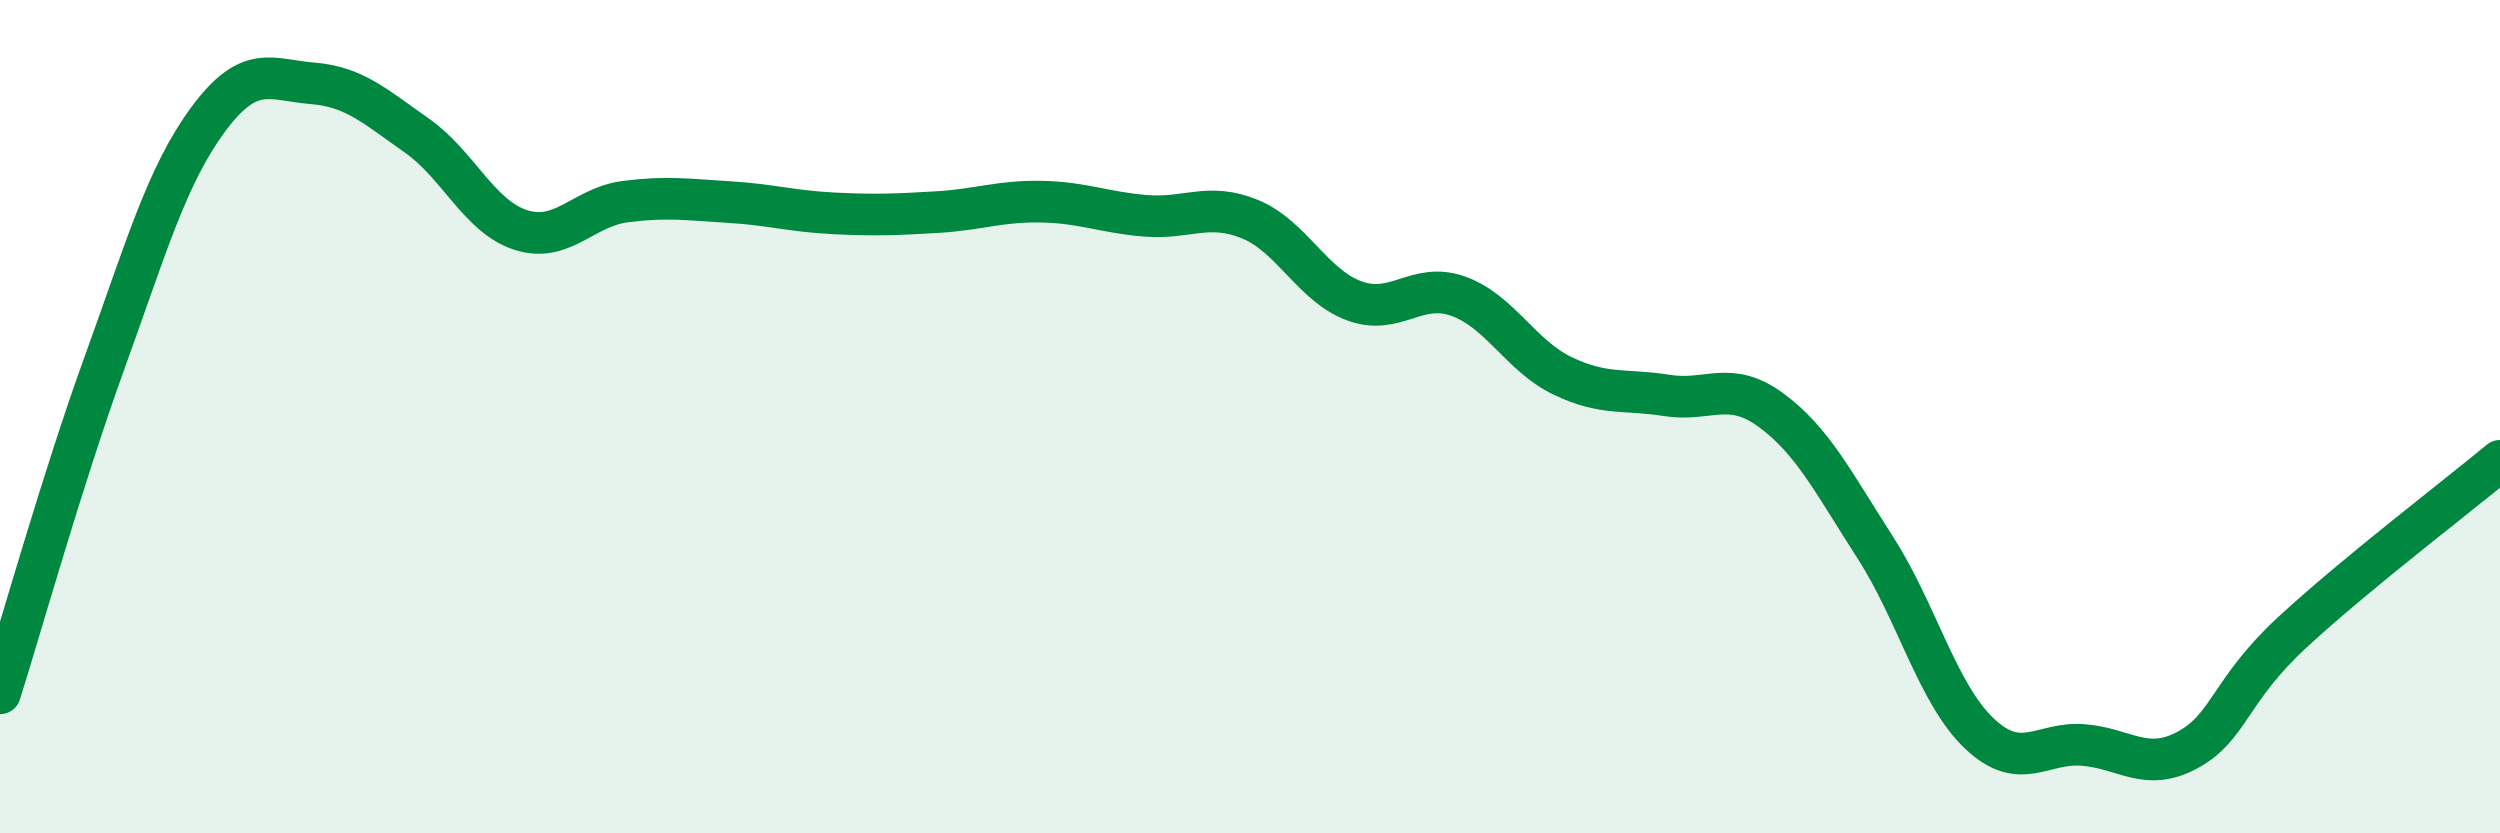
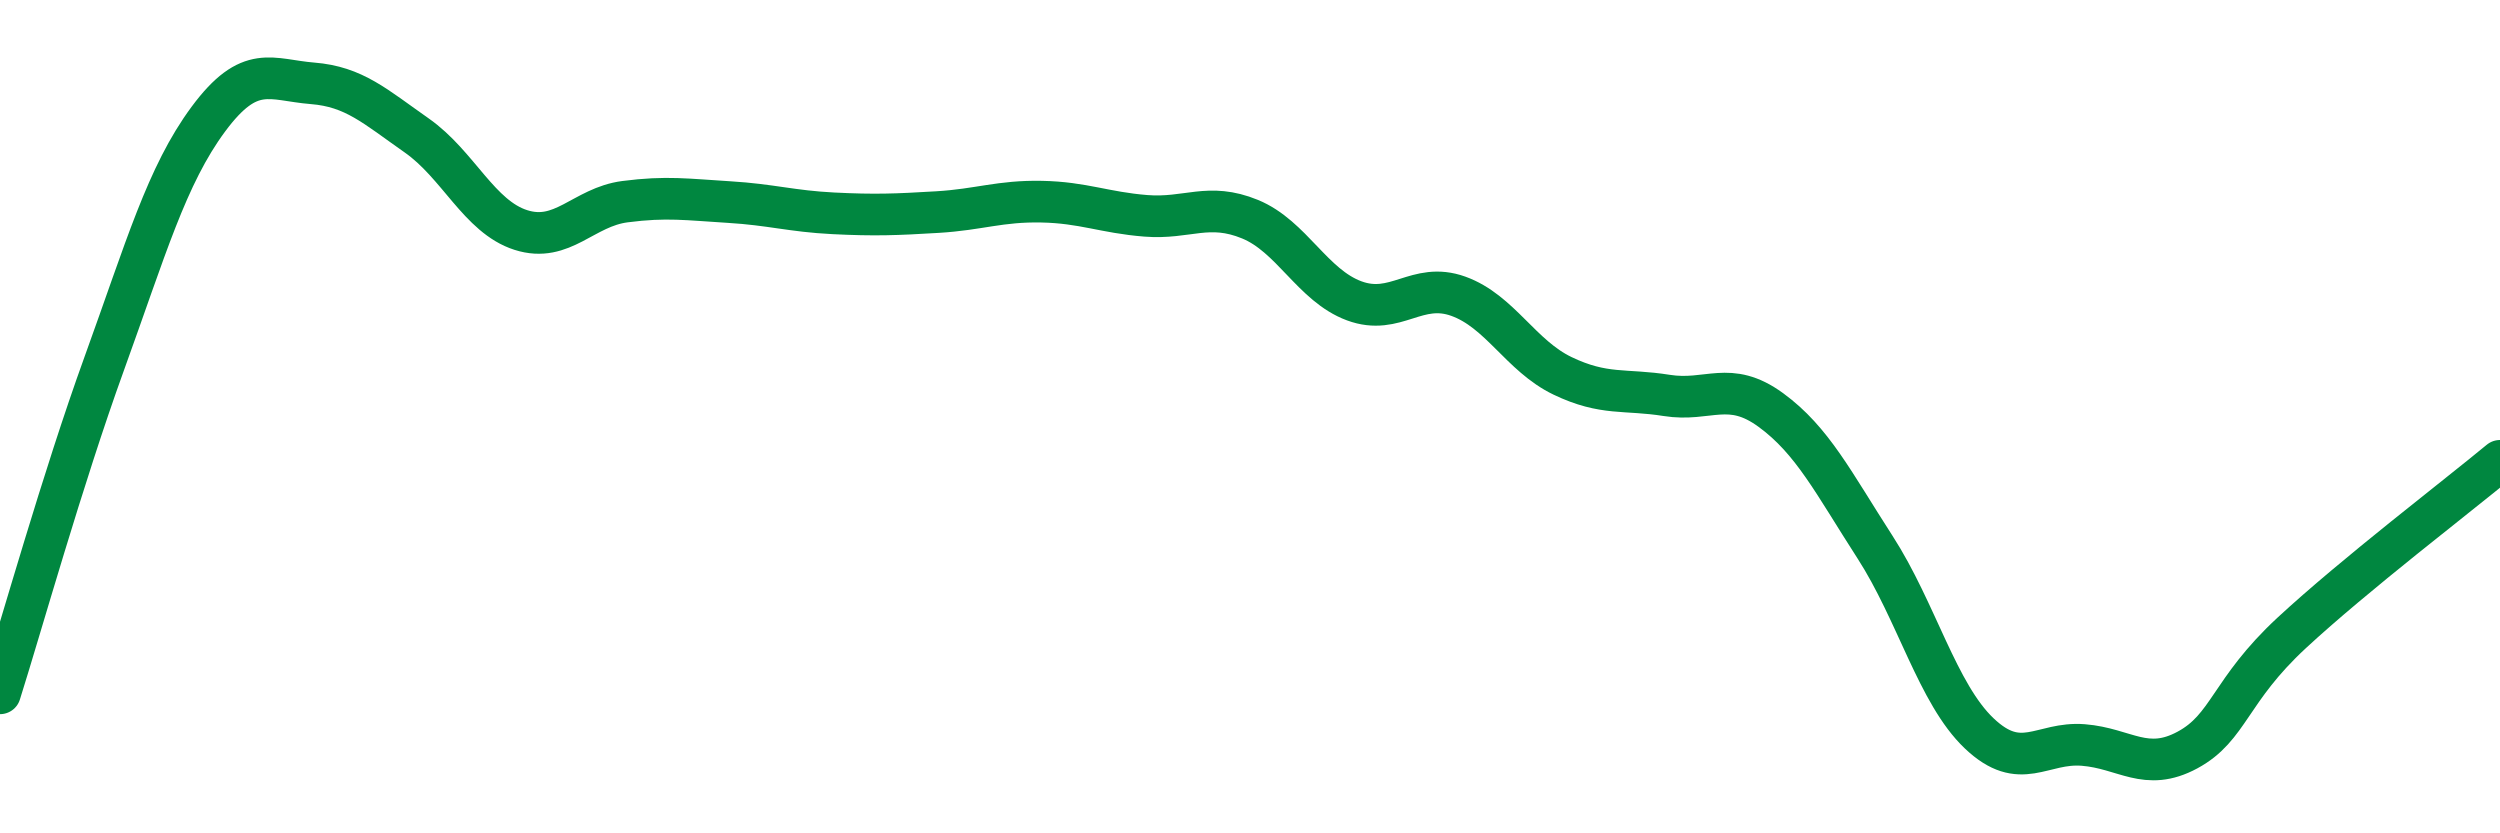
<svg xmlns="http://www.w3.org/2000/svg" width="60" height="20" viewBox="0 0 60 20">
-   <path d="M 0,16.64 C 0.5,15.06 1.5,11.49 2.5,8.73 C 3.5,5.97 4,4.21 5,2.86 C 6,1.51 6.5,1.92 7.5,2 C 8.5,2.08 9,2.55 10,3.25 C 11,3.95 11.5,5.2 12.5,5.52 C 13.5,5.84 14,4.97 15,4.84 C 16,4.71 16.5,4.79 17.5,4.85 C 18.5,4.91 19,5.07 20,5.12 C 21,5.17 21.5,5.15 22.5,5.09 C 23.5,5.03 24,4.82 25,4.84 C 26,4.86 26.5,5.1 27.5,5.18 C 28.5,5.26 29,4.85 30,5.26 C 31,5.67 31.5,6.85 32.5,7.22 C 33.5,7.59 34,6.75 35,7.11 C 36,7.47 36.5,8.54 37.5,9.02 C 38.5,9.5 39,9.33 40,9.49 C 41,9.65 41.5,9.11 42.5,9.84 C 43.5,10.57 44,11.58 45,13.13 C 46,14.68 46.5,16.65 47.5,17.6 C 48.5,18.55 49,17.8 50,17.88 C 51,17.96 51.5,18.54 52.5,18 C 53.5,17.46 53.5,16.58 55,15.19 C 56.5,13.8 59,11.89 60,11.06L60 20L0 20Z" fill="#008740" opacity="0.1" stroke-linecap="round" stroke-linejoin="round" />
  <path d="M 0,16.64 C 0.5,15.06 1.5,11.49 2.5,8.73 C 3.5,5.97 4,4.21 5,2.86 C 6,1.51 6.5,1.92 7.5,2 C 8.5,2.08 9,2.55 10,3.25 C 11,3.95 11.5,5.2 12.5,5.52 C 13.5,5.84 14,4.97 15,4.84 C 16,4.71 16.5,4.79 17.5,4.85 C 18.5,4.91 19,5.07 20,5.12 C 21,5.17 21.5,5.15 22.5,5.09 C 23.5,5.03 24,4.82 25,4.84 C 26,4.86 26.5,5.1 27.5,5.18 C 28.5,5.26 29,4.85 30,5.26 C 31,5.67 31.5,6.85 32.5,7.22 C 33.5,7.59 34,6.75 35,7.11 C 36,7.47 36.5,8.54 37.5,9.02 C 38.5,9.5 39,9.33 40,9.49 C 41,9.65 41.5,9.11 42.5,9.84 C 43.5,10.57 44,11.58 45,13.13 C 46,14.68 46.5,16.65 47.5,17.6 C 48.5,18.55 49,17.8 50,17.88 C 51,17.96 51.5,18.54 52.5,18 C 53.5,17.46 53.5,16.58 55,15.19 C 56.5,13.8 59,11.89 60,11.06" stroke="#008740" stroke-width="1" fill="none" stroke-linecap="round" stroke-linejoin="round" />
</svg>